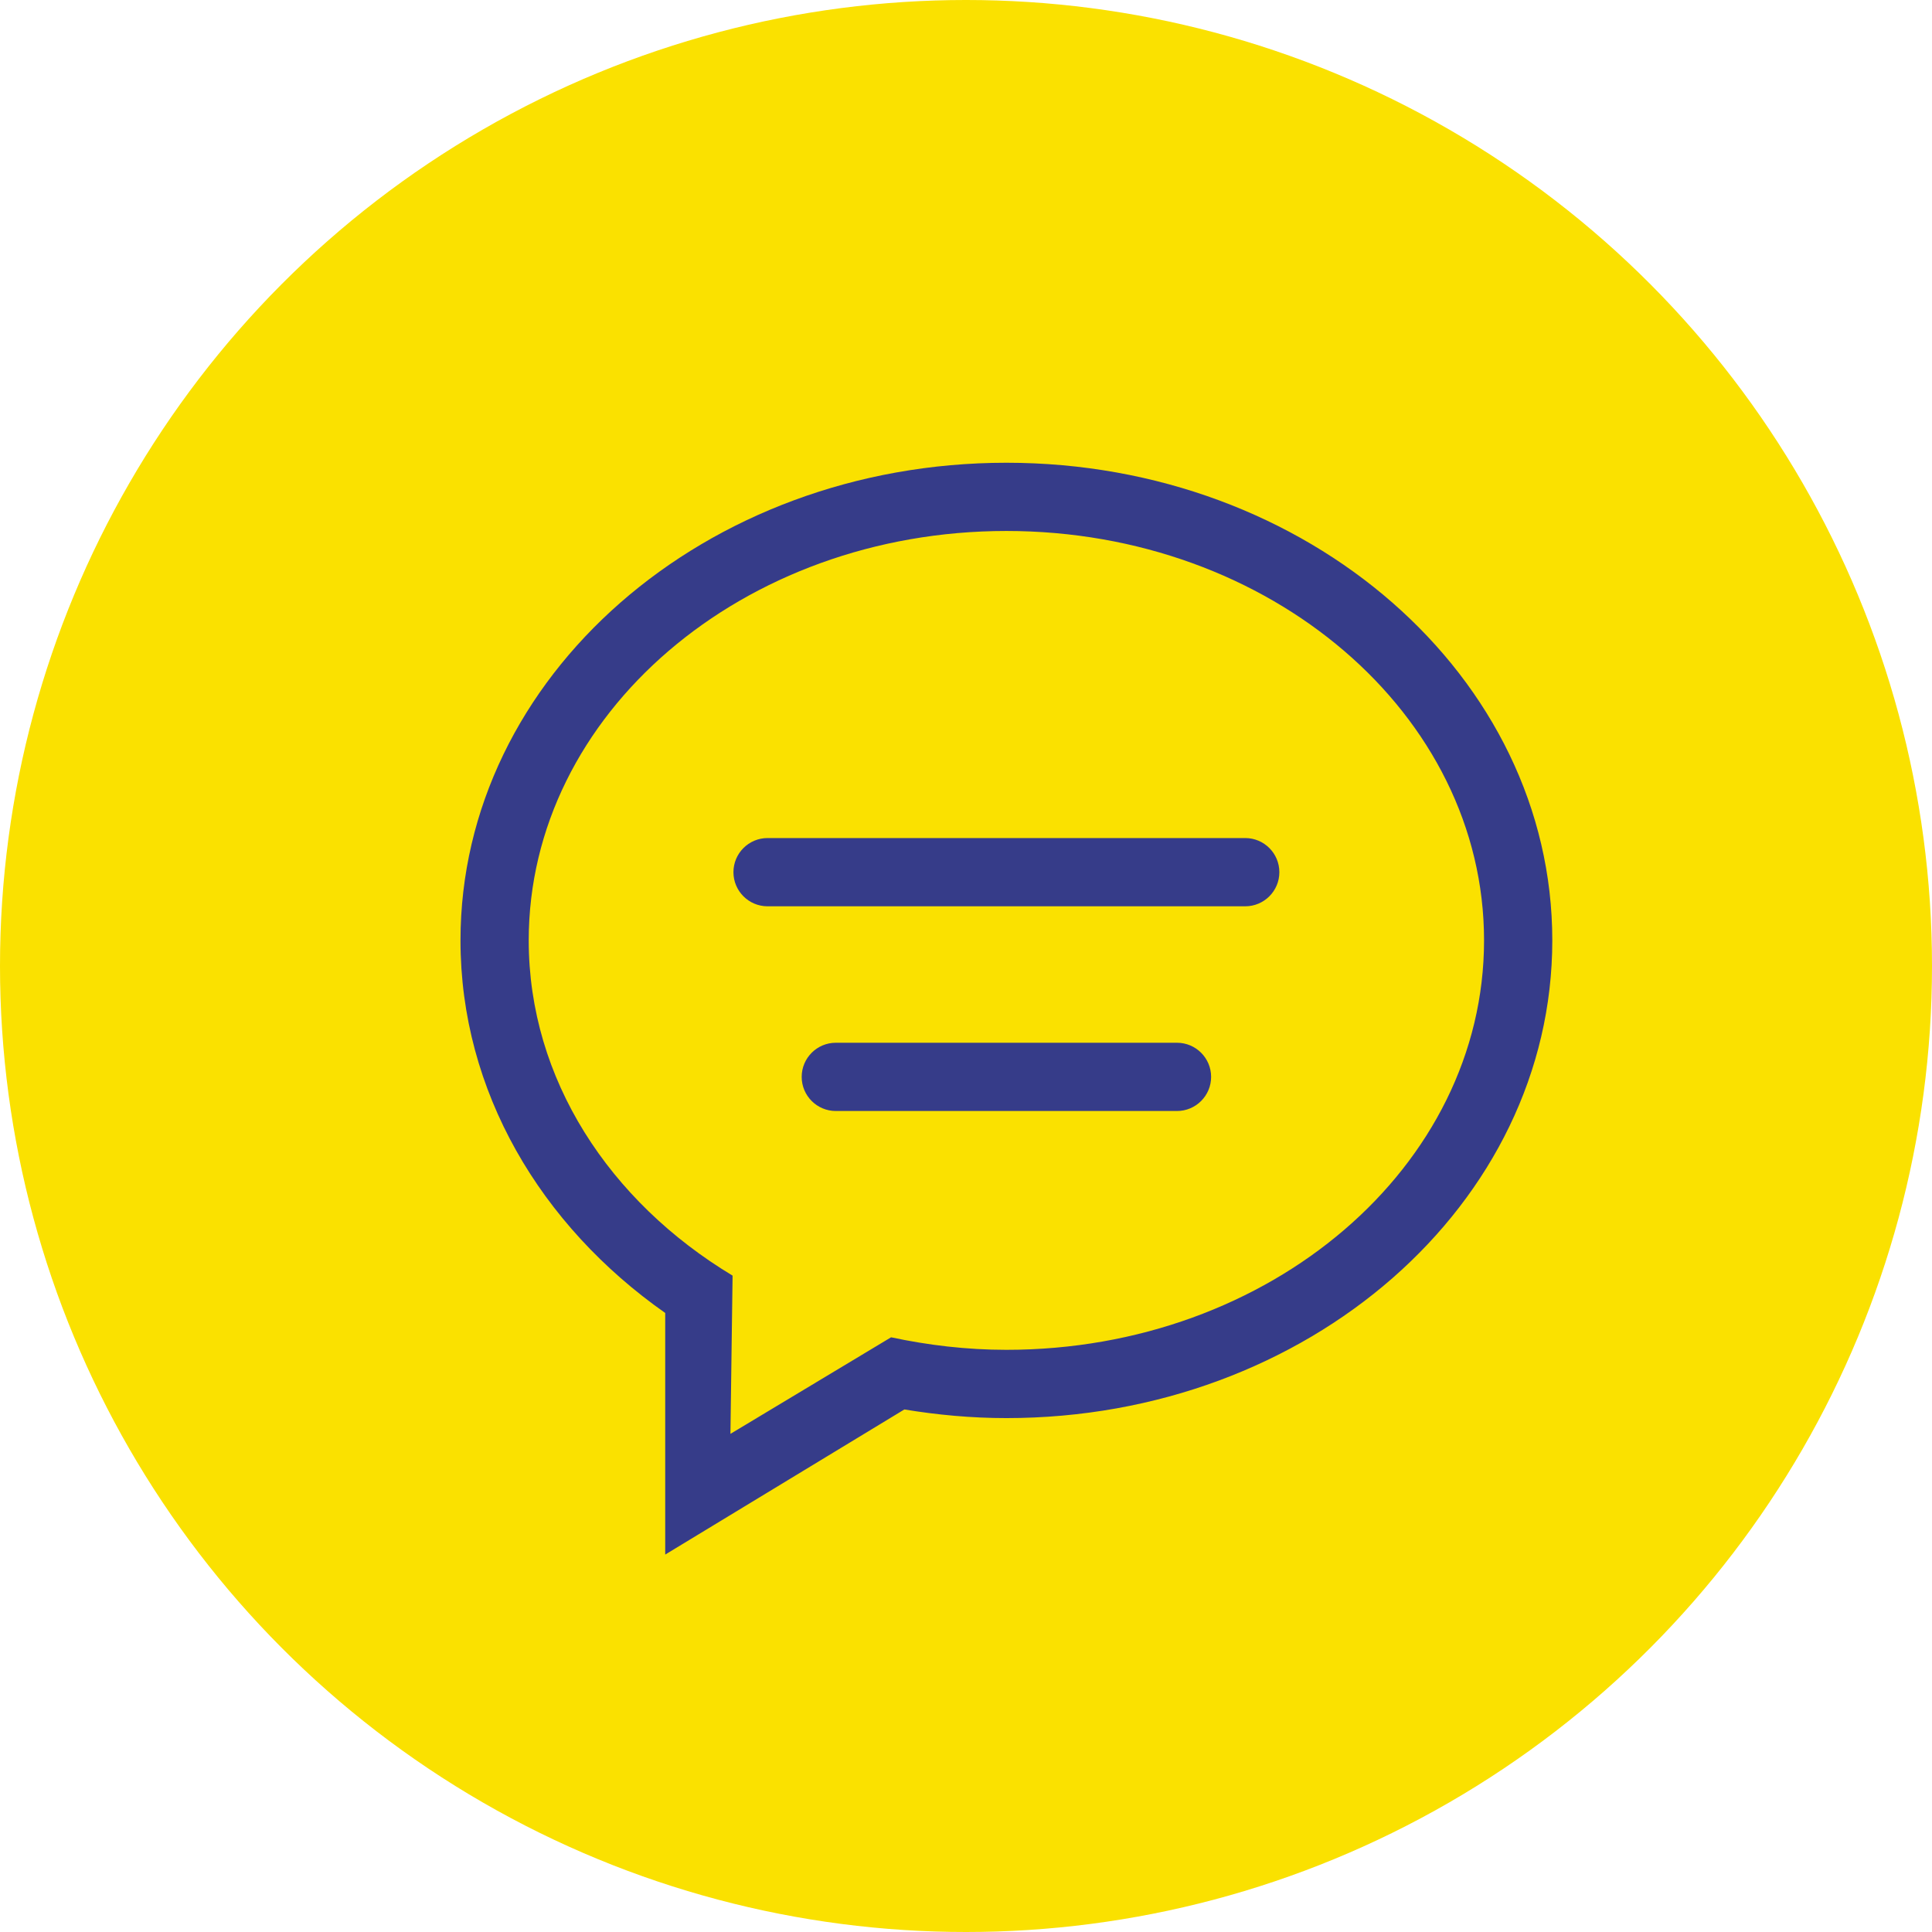
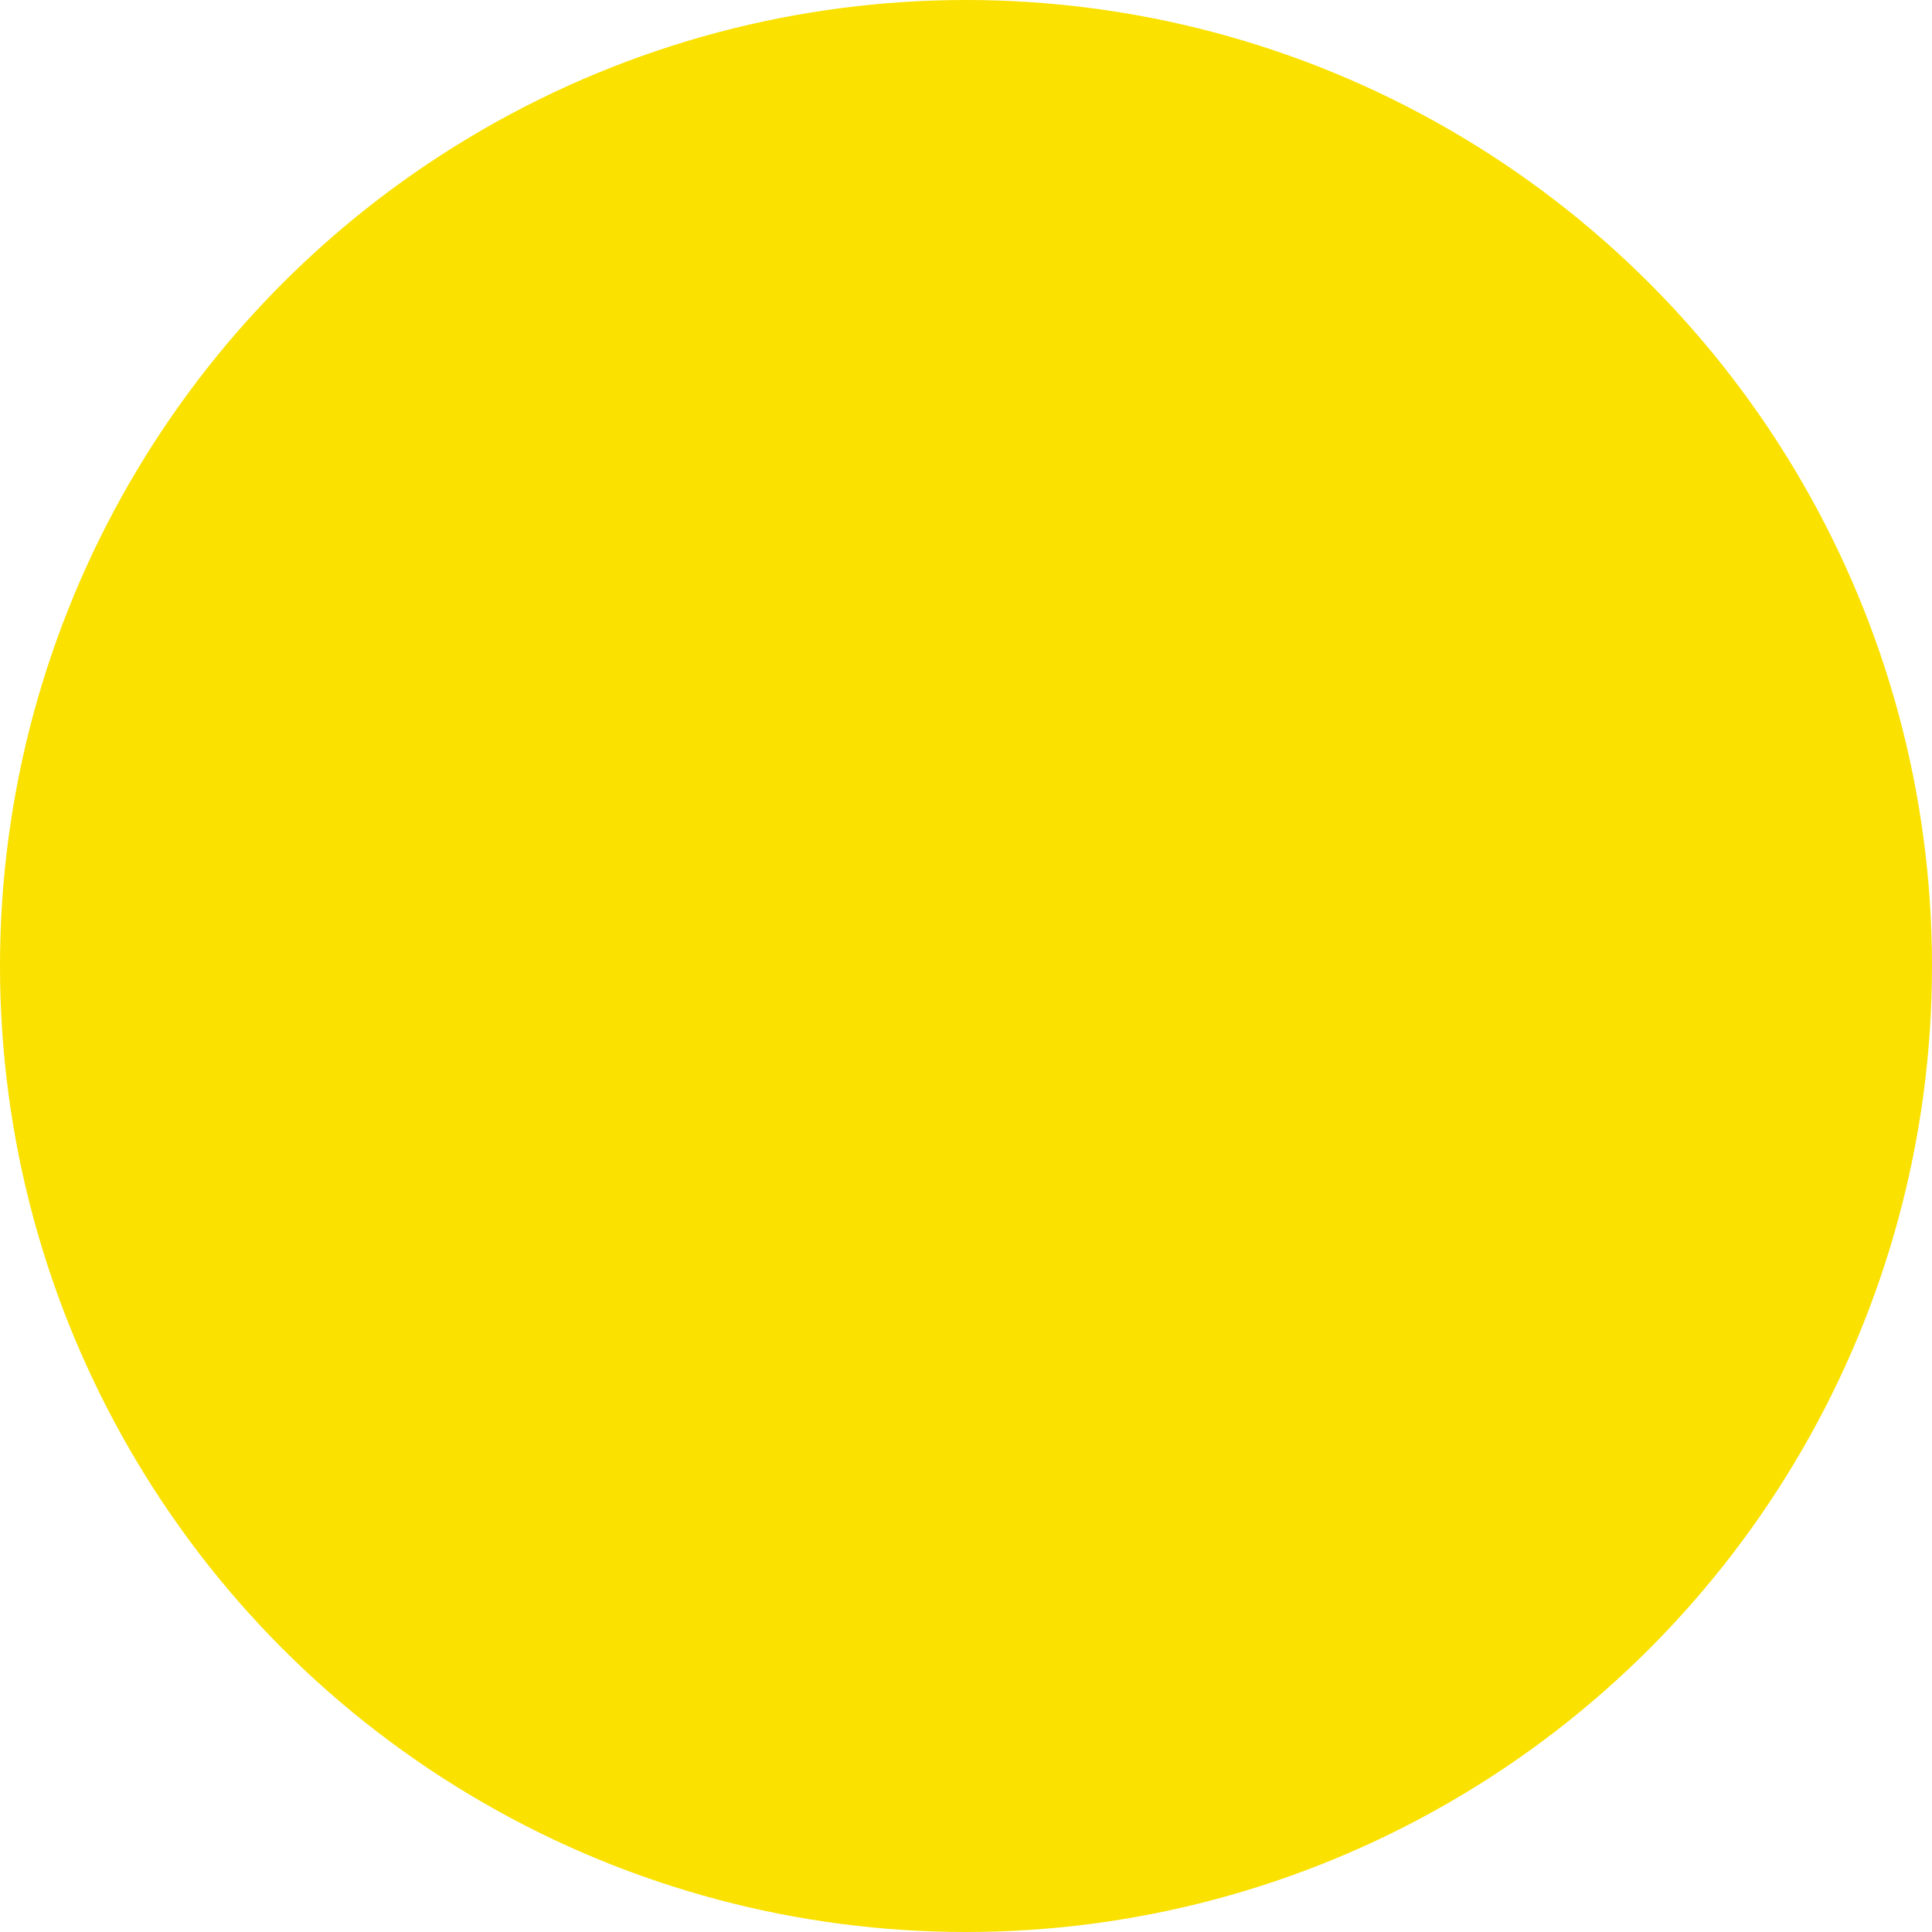
<svg xmlns="http://www.w3.org/2000/svg" version="1.1" id="Calque_1" x="0px" y="0px" viewBox="0 0 105.366 105.366" style="enable-background:new 0 0 105.366 105.366;" xml:space="preserve">
  <style type="text/css">
	.st0{fill:#FAE100;}
	.st1{fill:#363C89;}
</style>
  <g>
    <circle class="st0" cx="52.683" cy="52.683" r="52.683" />
    <g>
      <g id="_x32__1_">
        <g>
-           <path class="st1" d="M64.19,56.869H45.583c-1.027,0-1.861,0.834-1.861,1.861c0,1.027,0.834,1.861,1.861,1.861H64.19      c1.027,0,1.861-0.834,1.861-1.861C66.051,57.703,65.217,56.869,64.19,56.869z M67.912,45.705H41.861      c-1.027,0-1.861,0.834-1.861,1.861c0,1.027,0.834,1.861,1.861,1.861h26.051c1.027,0,1.861-0.834,1.861-1.861      C69.772,46.539,68.939,45.705,67.912,45.705z M54.886,25.237c-16.442,0-29.772,11.663-29.772,26.051      c0,8.223,4.364,15.543,11.165,20.318v13.176l13.042-7.914c1.805,0.298,3.662,0.471,5.565,0.471      c16.444,0,29.772-11.663,29.772-26.051C84.659,36.9,71.33,25.237,54.886,25.237z M54.886,73.616      c-2.173,0-4.272-0.253-6.289-0.683l-8.761,5.266l0.117-8.63c-6.715-4.04-11.118-10.716-11.118-18.282      c0-12.331,11.663-22.329,26.05-22.329c14.387,0,26.051,9.998,26.051,22.329S69.274,73.616,54.886,73.616z" />
-         </g>
+           </g>
      </g>
    </g>
  </g>
</svg>